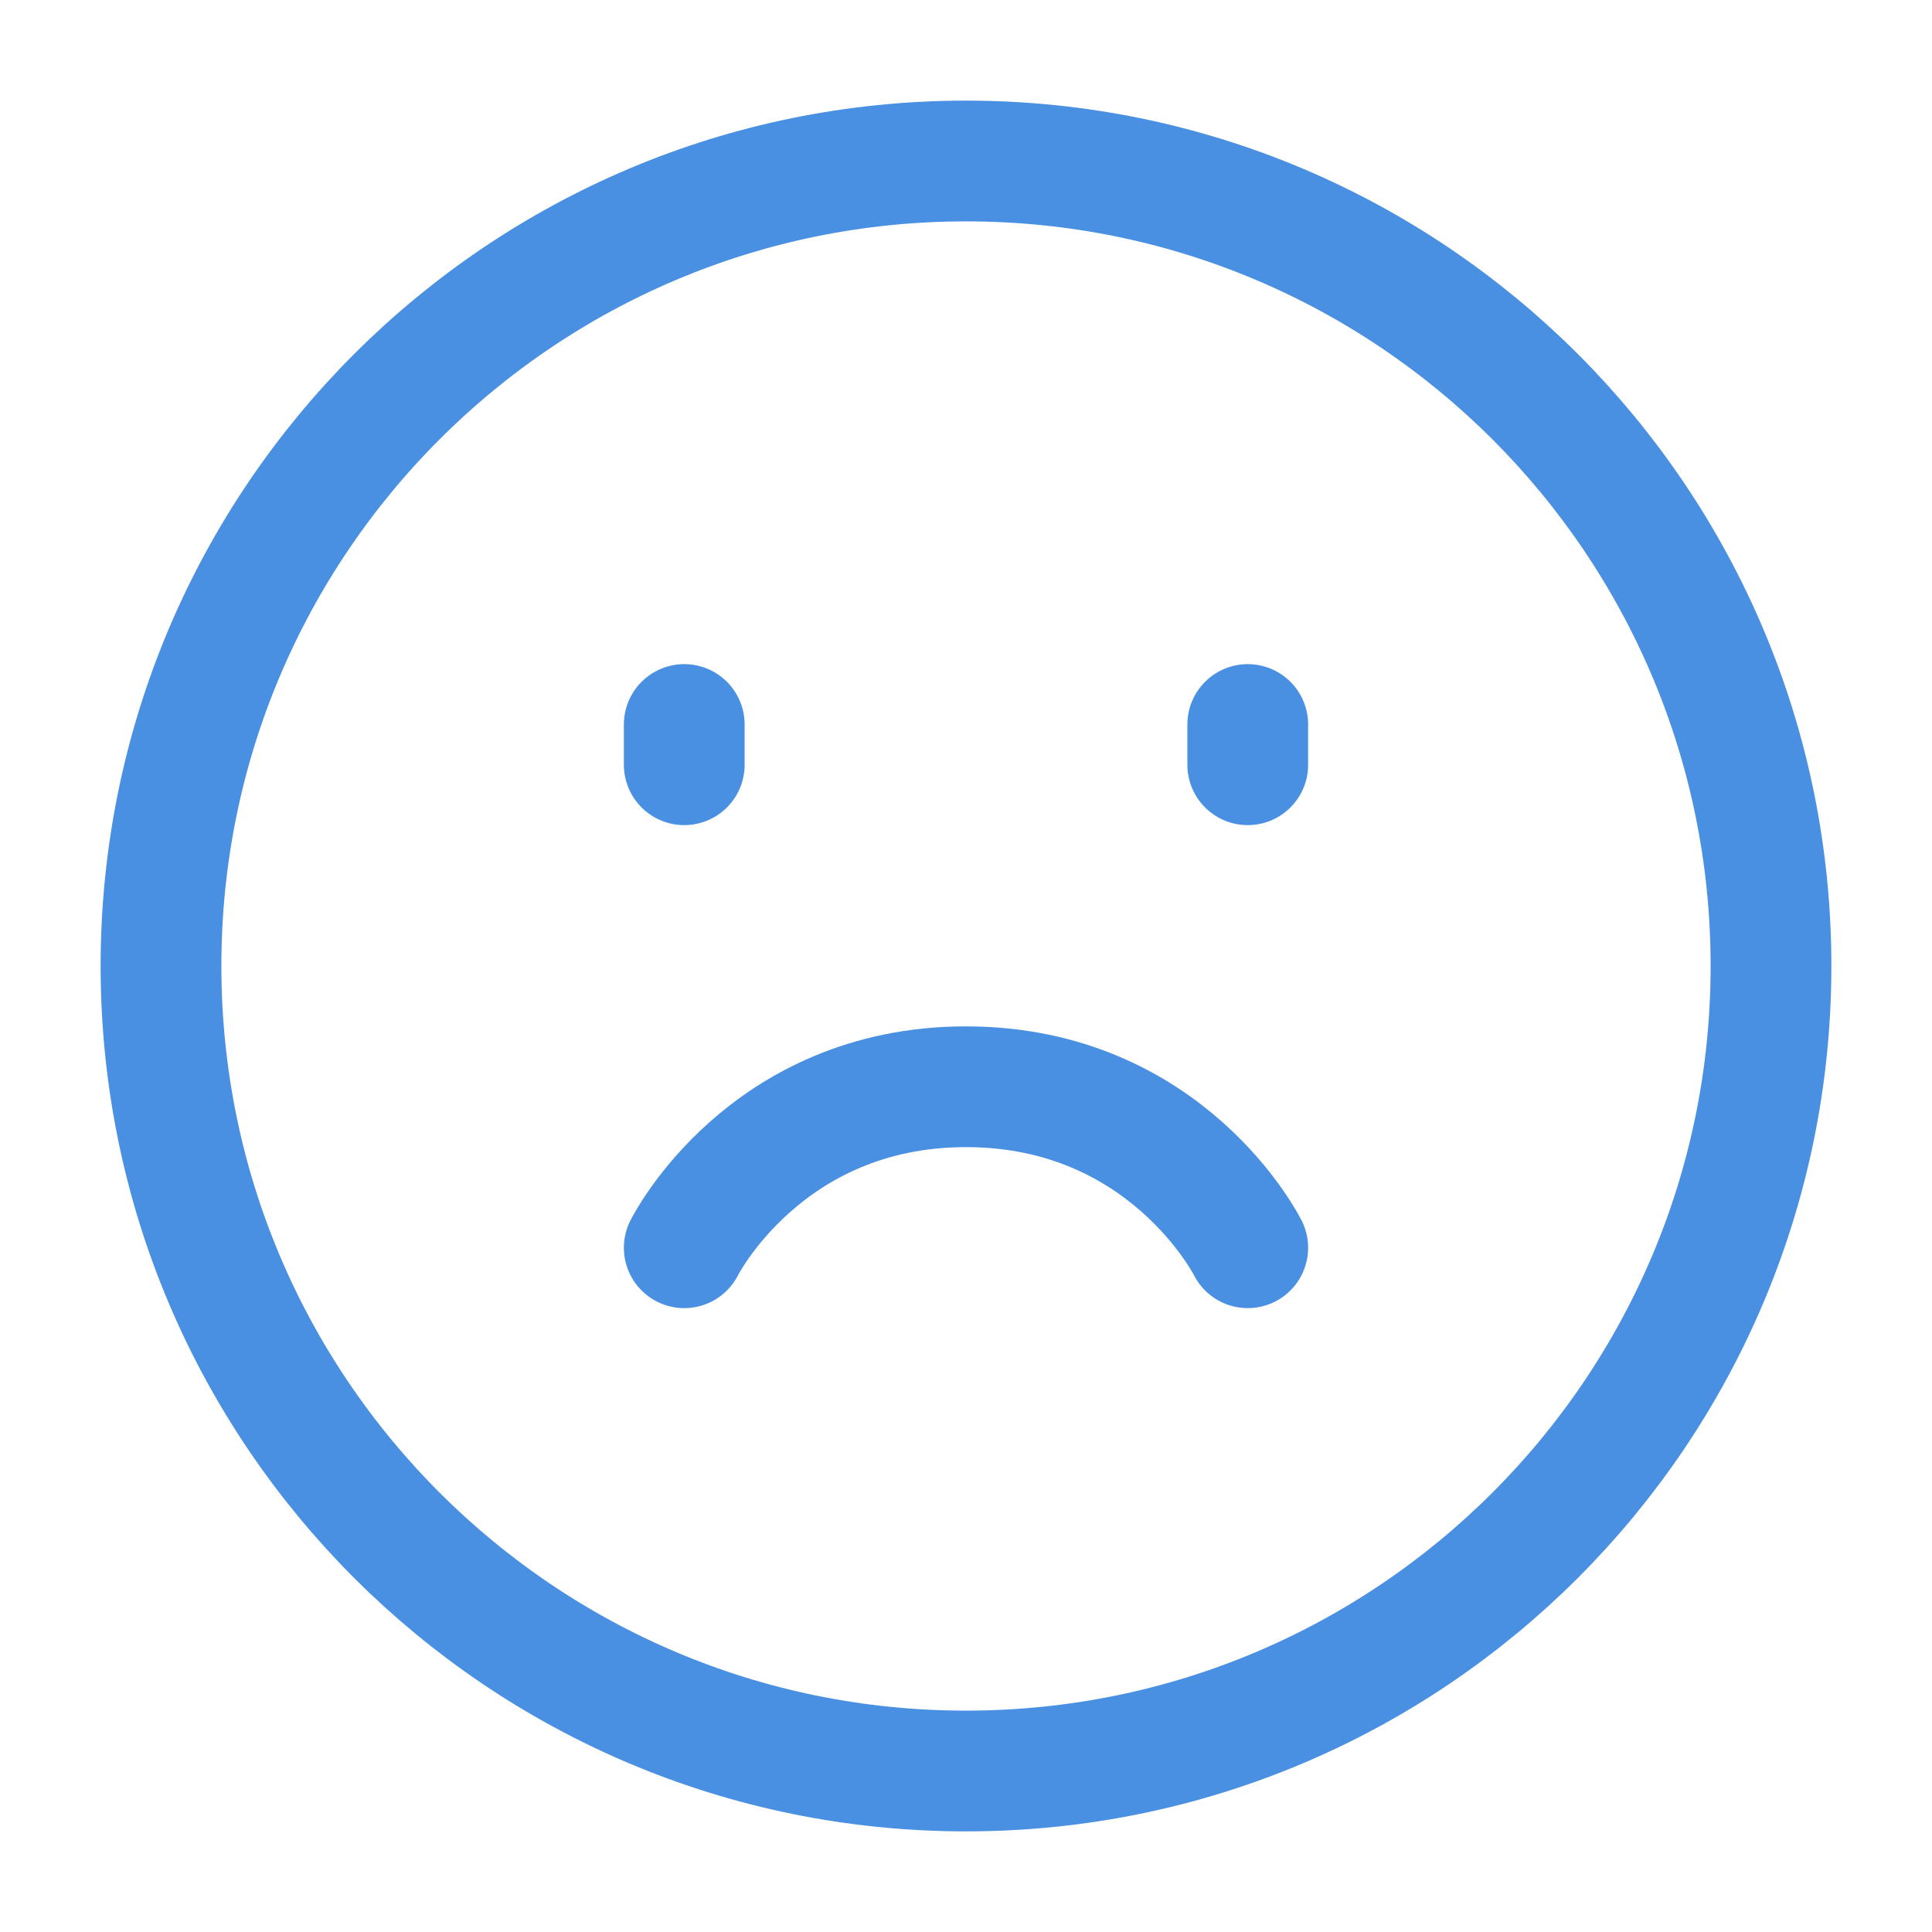
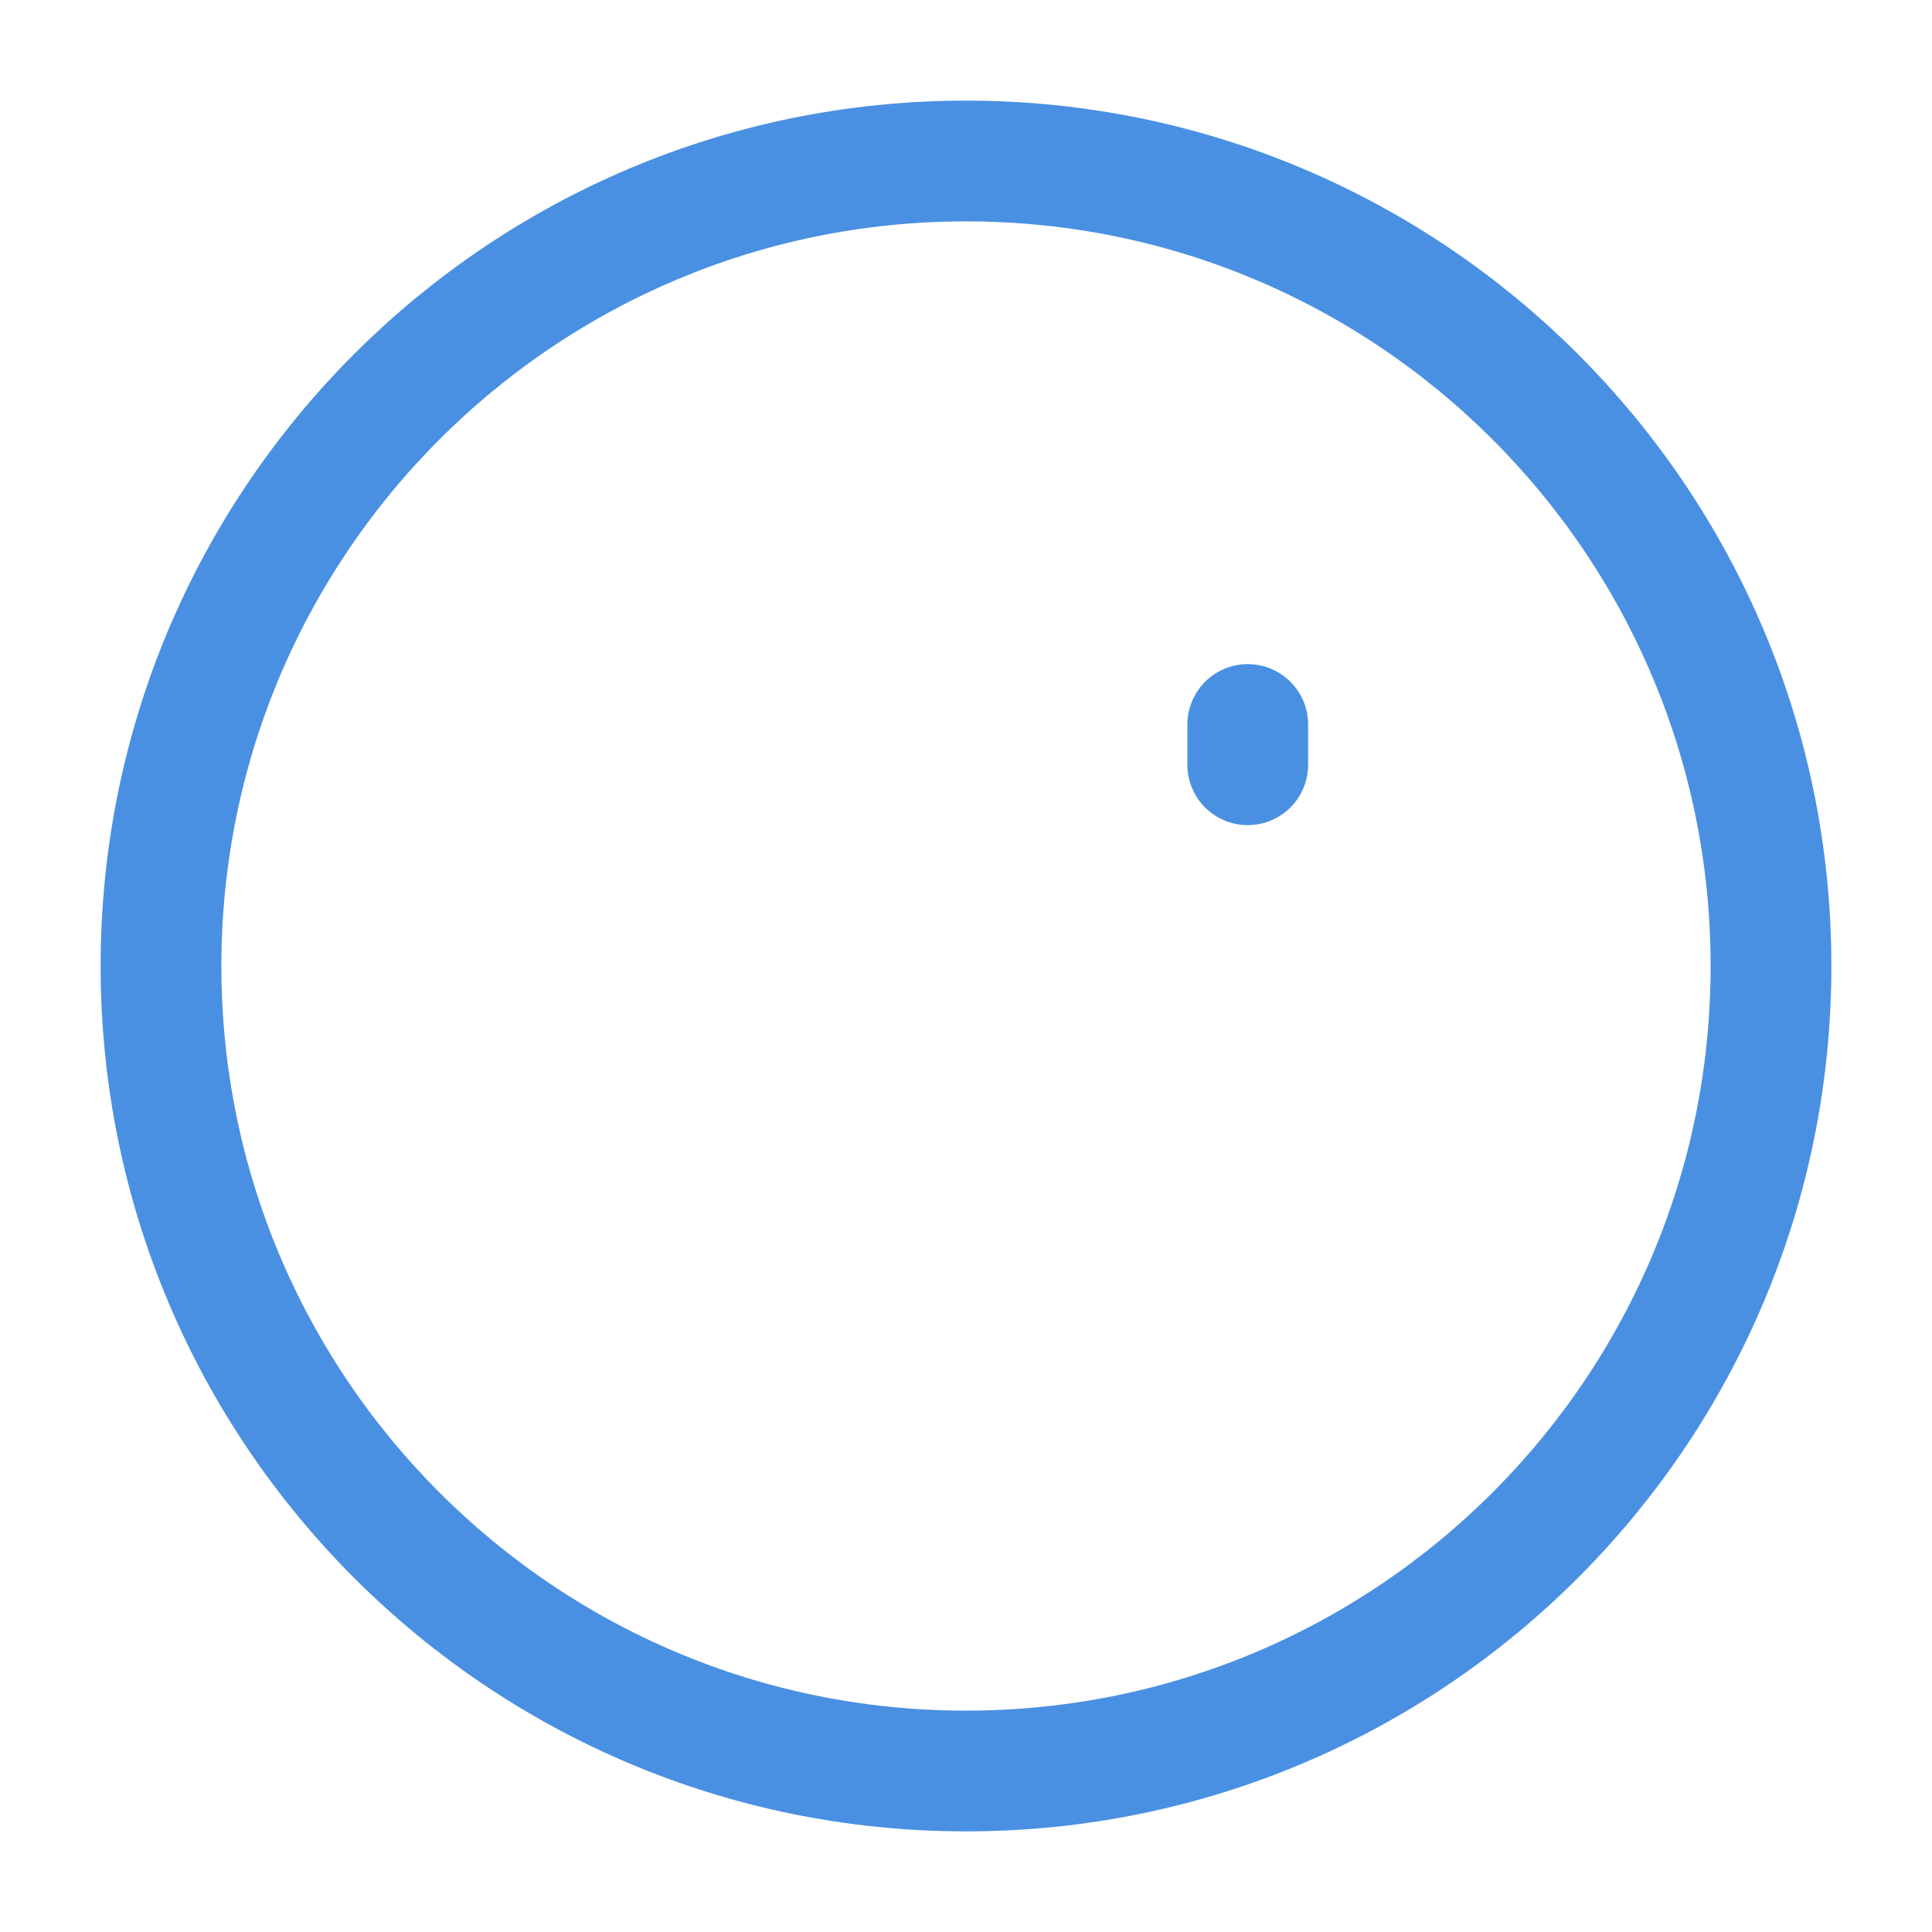
<svg xmlns="http://www.w3.org/2000/svg" width="48" height="48" viewBox="0 0 48 48" fill="none">
  <path d="M24 44C35.046 44 44 35.046 44 24C44 12.954 35.046 4 24 4C12.954 4 4 12.954 4 24C4 35.046 12.954 44 24 44Z" fill="none" stroke="#4a90e2" stroke-width="3" stroke-linejoin="round" />
  <path d="M31 18V19" stroke="#4a90e2" stroke-width="3" stroke-linecap="round" stroke-linejoin="round" />
-   <path d="M17 18V19" stroke="#4a90e2" stroke-width="3" stroke-linecap="round" stroke-linejoin="round" />
-   <path d="M31 31C31 31 29 27 24 27C19 27 17 31 17 31" stroke="#4a90e2" stroke-width="3" stroke-linecap="round" stroke-linejoin="round" />
</svg>